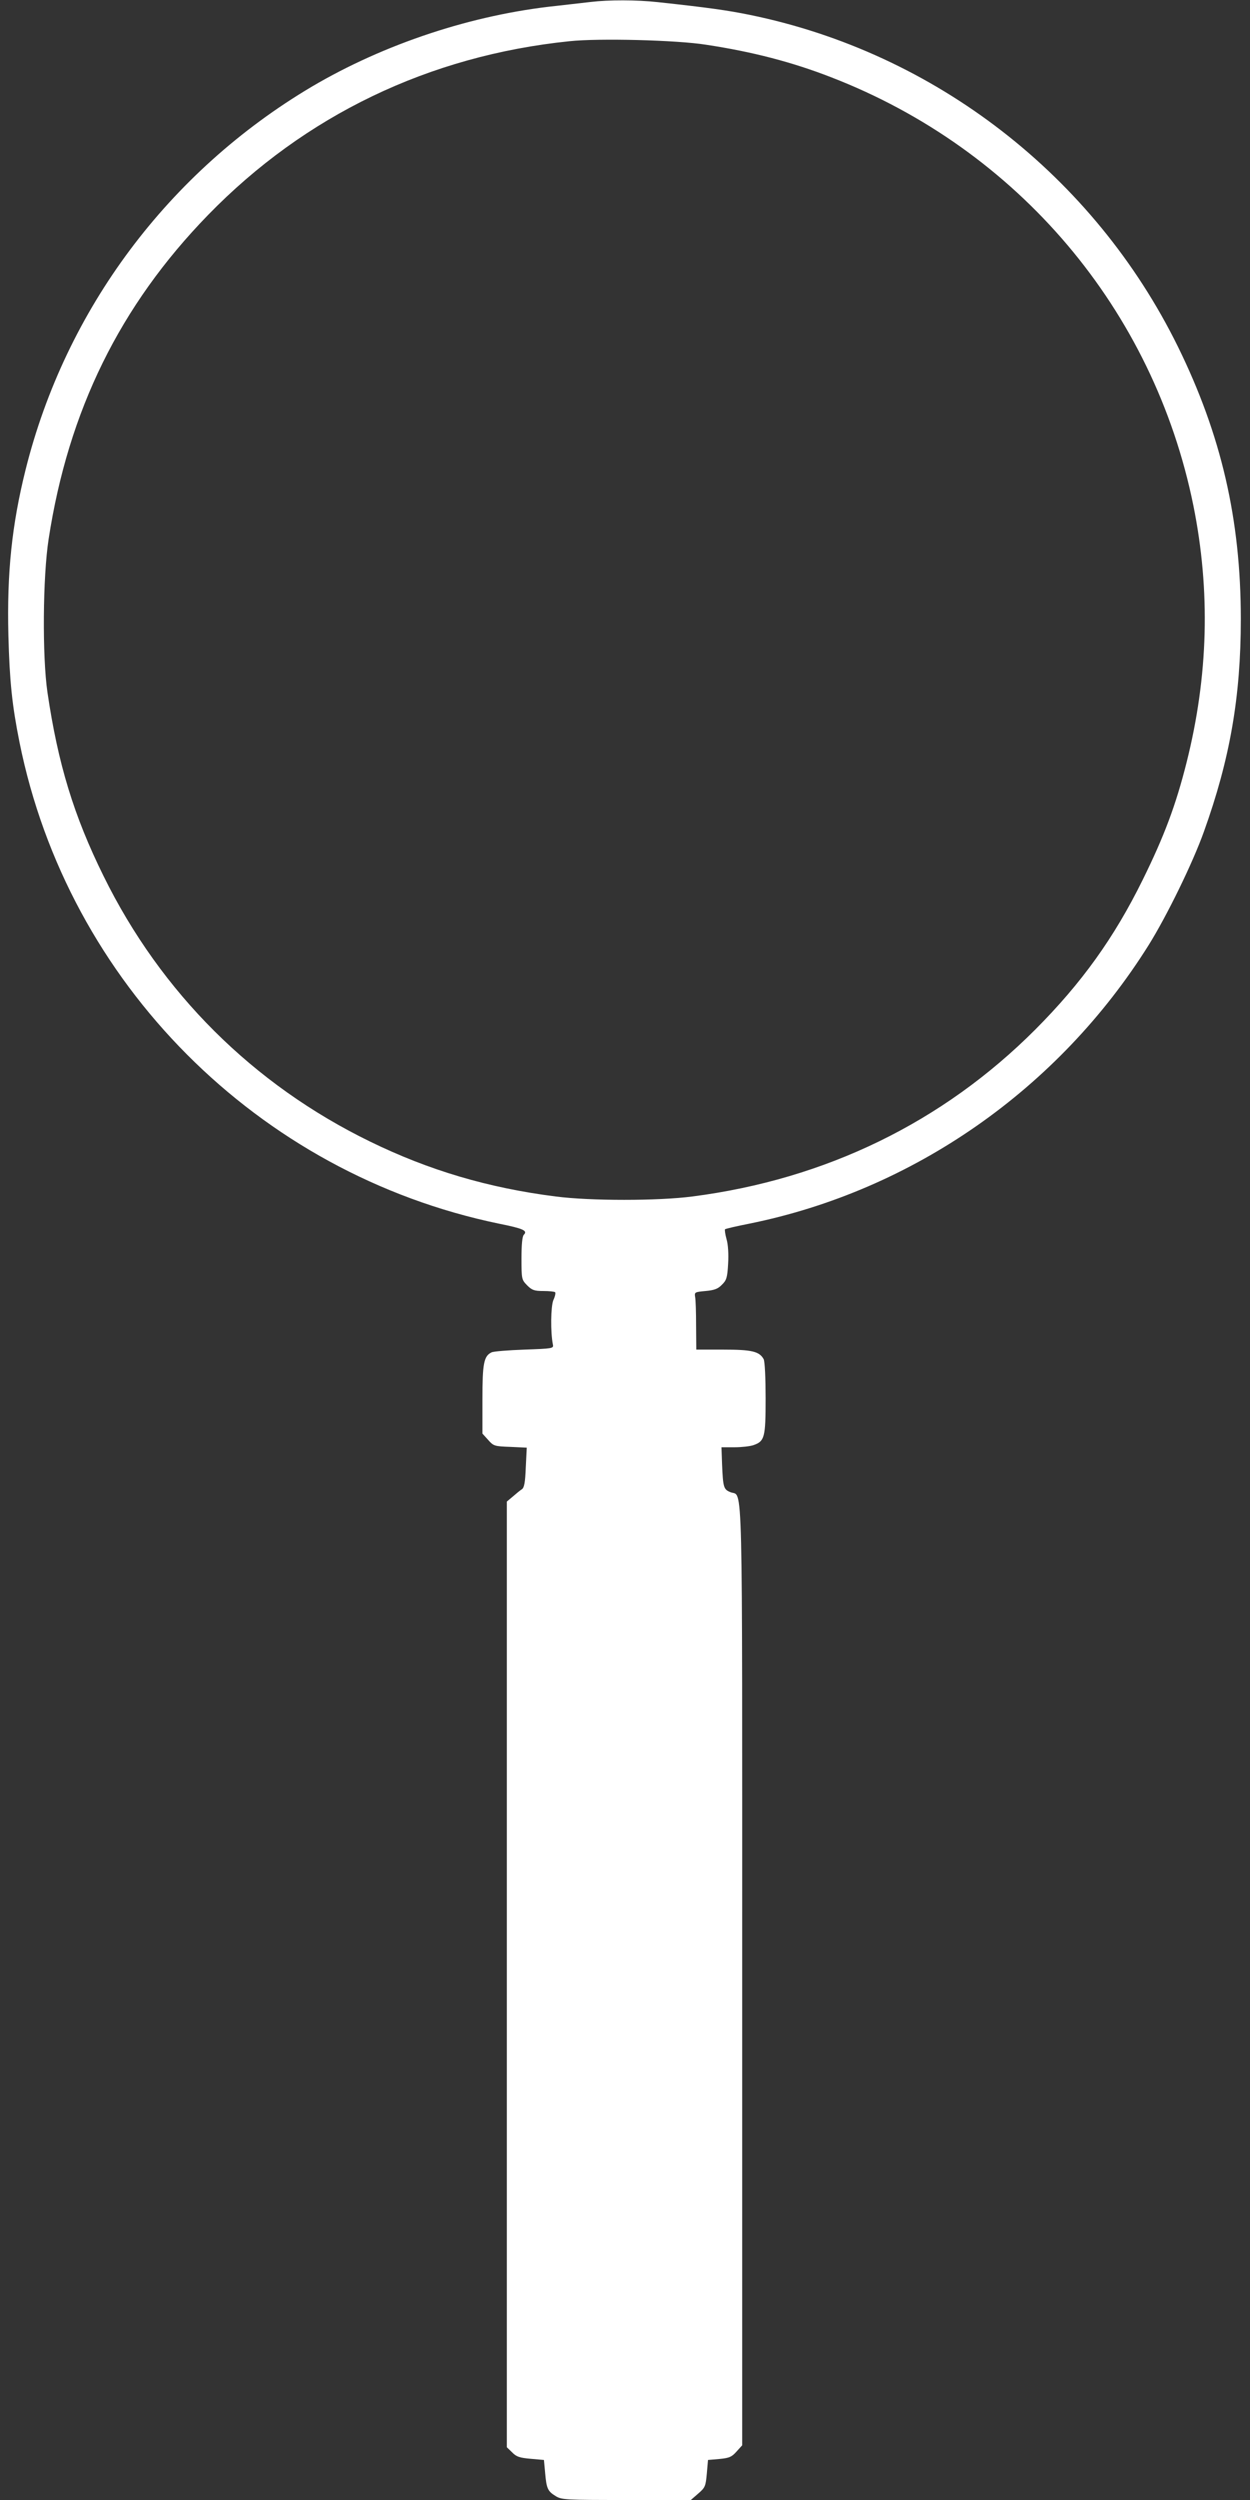
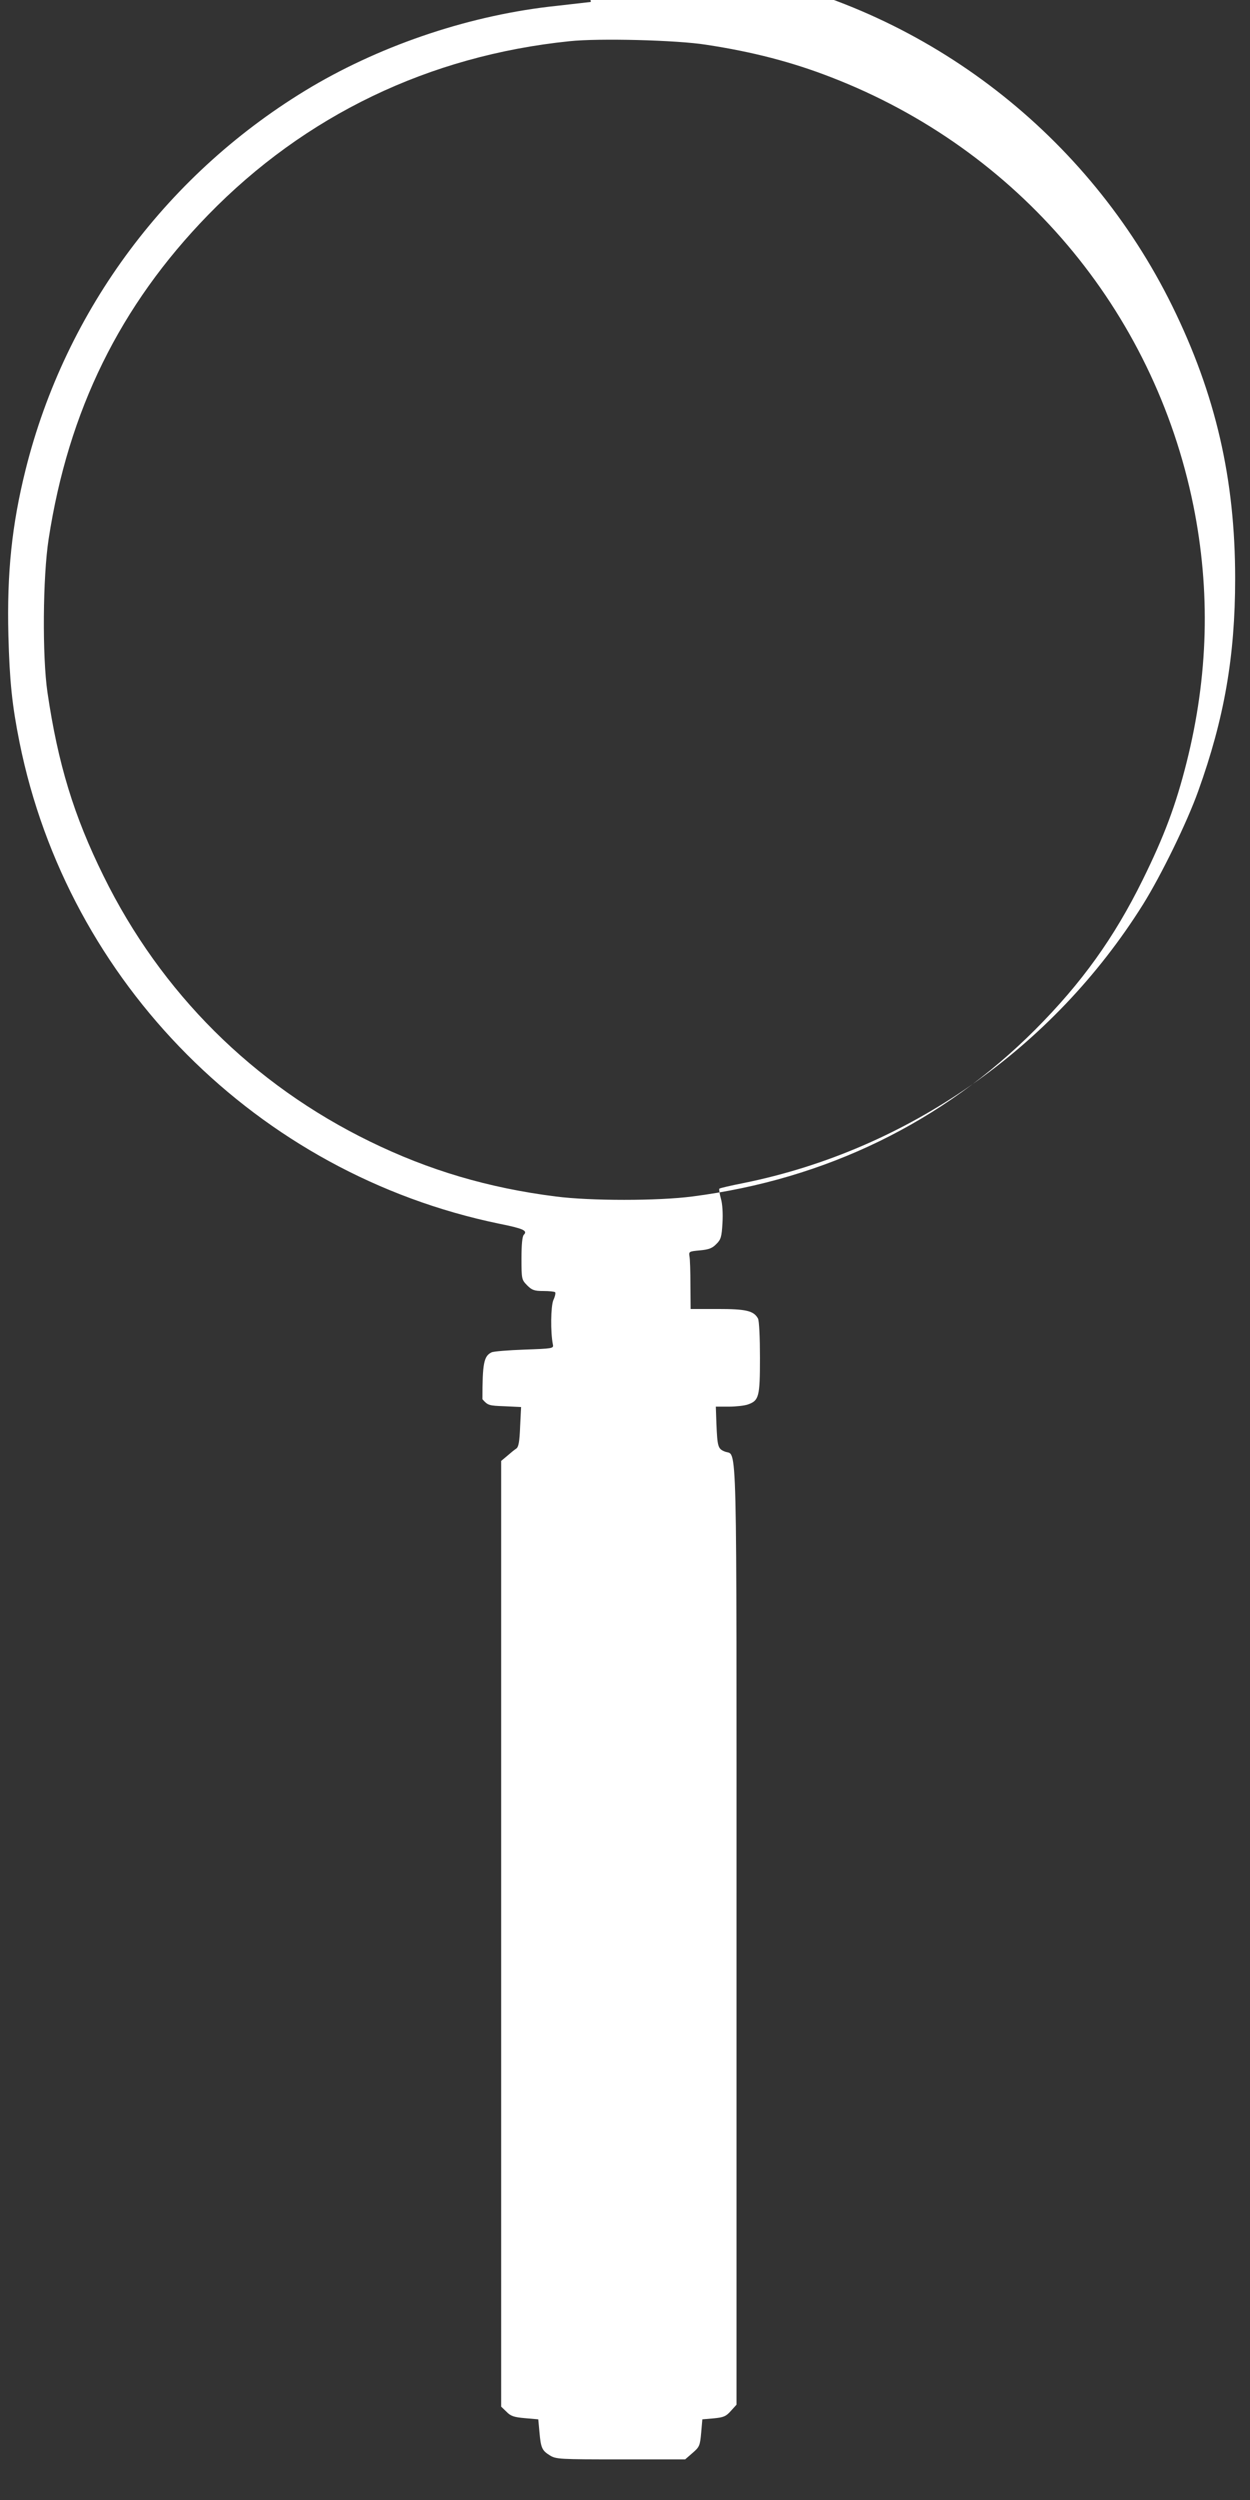
<svg xmlns="http://www.w3.org/2000/svg" version="1.0" width="640pt" height="1280pt" viewBox="0 0 640 1280" preserveAspectRatio="xMidYMid meet">
  <rect x="0" y="0" width="640" height="1280" fill="#333333" stroke="none" />
  <g transform="translate(0,1280) scale(0.1,-0.1)" fill="#ffffff" stroke="none">
-     <path d="M3025 12790 c-33 -4 -112 -13 -175 -20 -431 -45 -881 -194 -1254 -414 -733 -435 -1260 -1140 -1465 -1961 -70 -281 -96 -527 -88 -848 6 -234 19 -359 57 -548 248 -1232 1220 -2208 2454 -2464 125 -25 149 -36 128 -57 -8 -8 -12 -50 -12 -121 0 -107 1 -109 29 -138 25 -25 37 -29 84 -29 29 0 56 -3 59 -6 4 -3 0 -22 -9 -41 -13 -33 -15 -163 -2 -228 4 -19 -3 -20 -146 -25 -82 -3 -158 -9 -168 -14 -40 -19 -47 -57 -47 -240 l0 -176 29 -32 c28 -32 33 -33 114 -36 l84 -4 -5 -101 c-3 -78 -8 -104 -20 -112 -8 -5 -29 -22 -46 -37 l-31 -26 0 -2421 0 -2421 27 -26 c22 -23 39 -28 95 -33 l68 -6 6 -65 c7 -81 13 -95 54 -120 31 -19 49 -20 362 -20 l330 0 38 33 c36 31 38 38 44 103 l6 69 58 5 c51 5 63 10 88 38 l29 32 0 2406 c0 2640 5 2447 -60 2474 -35 14 -38 24 -43 143 l-3 87 66 0 c37 0 81 5 98 11 57 20 62 39 62 239 0 105 -4 189 -10 201 -22 40 -61 49 -207 49 l-138 0 -1 122 c0 68 -2 134 -5 148 -4 24 -1 25 53 30 45 4 64 11 84 32 24 23 28 37 32 107 3 50 0 99 -8 126 -7 25 -10 48 -8 51 3 3 59 16 125 29 839 170 1583 690 2044 1426 93 149 226 421 283 581 133 370 189 690 189 1088 0 510 -100 943 -322 1395 -430 874 -1244 1505 -2193 1699 -113 23 -211 37 -470 65 -108 12 -252 12 -343 1z m590 -219 c238 -36 441 -89 639 -166 958 -370 1653 -1191 1856 -2193 88 -437 77 -872 -35 -1317 -55 -218 -114 -376 -225 -601 -146 -296 -312 -527 -549 -765 -474 -475 -1073 -767 -1756 -855 -175 -23 -523 -23 -700 0 -346 44 -649 134 -950 281 -599 292 -1071 762 -1365 1360 -152 308 -233 573 -287 940 -27 185 -24 591 6 785 101 658 365 1195 816 1659 496 510 1131 816 1851 890 149 16 549 6 699 -18z" />
+     <path d="M3025 12790 c-33 -4 -112 -13 -175 -20 -431 -45 -881 -194 -1254 -414 -733 -435 -1260 -1140 -1465 -1961 -70 -281 -96 -527 -88 -848 6 -234 19 -359 57 -548 248 -1232 1220 -2208 2454 -2464 125 -25 149 -36 128 -57 -8 -8 -12 -50 -12 -121 0 -107 1 -109 29 -138 25 -25 37 -29 84 -29 29 0 56 -3 59 -6 4 -3 0 -22 -9 -41 -13 -33 -15 -163 -2 -228 4 -19 -3 -20 -146 -25 -82 -3 -158 -9 -168 -14 -40 -19 -47 -57 -47 -240 c28 -32 33 -33 114 -36 l84 -4 -5 -101 c-3 -78 -8 -104 -20 -112 -8 -5 -29 -22 -46 -37 l-31 -26 0 -2421 0 -2421 27 -26 c22 -23 39 -28 95 -33 l68 -6 6 -65 c7 -81 13 -95 54 -120 31 -19 49 -20 362 -20 l330 0 38 33 c36 31 38 38 44 103 l6 69 58 5 c51 5 63 10 88 38 l29 32 0 2406 c0 2640 5 2447 -60 2474 -35 14 -38 24 -43 143 l-3 87 66 0 c37 0 81 5 98 11 57 20 62 39 62 239 0 105 -4 189 -10 201 -22 40 -61 49 -207 49 l-138 0 -1 122 c0 68 -2 134 -5 148 -4 24 -1 25 53 30 45 4 64 11 84 32 24 23 28 37 32 107 3 50 0 99 -8 126 -7 25 -10 48 -8 51 3 3 59 16 125 29 839 170 1583 690 2044 1426 93 149 226 421 283 581 133 370 189 690 189 1088 0 510 -100 943 -322 1395 -430 874 -1244 1505 -2193 1699 -113 23 -211 37 -470 65 -108 12 -252 12 -343 1z m590 -219 c238 -36 441 -89 639 -166 958 -370 1653 -1191 1856 -2193 88 -437 77 -872 -35 -1317 -55 -218 -114 -376 -225 -601 -146 -296 -312 -527 -549 -765 -474 -475 -1073 -767 -1756 -855 -175 -23 -523 -23 -700 0 -346 44 -649 134 -950 281 -599 292 -1071 762 -1365 1360 -152 308 -233 573 -287 940 -27 185 -24 591 6 785 101 658 365 1195 816 1659 496 510 1131 816 1851 890 149 16 549 6 699 -18z" />
  </g>
</svg>